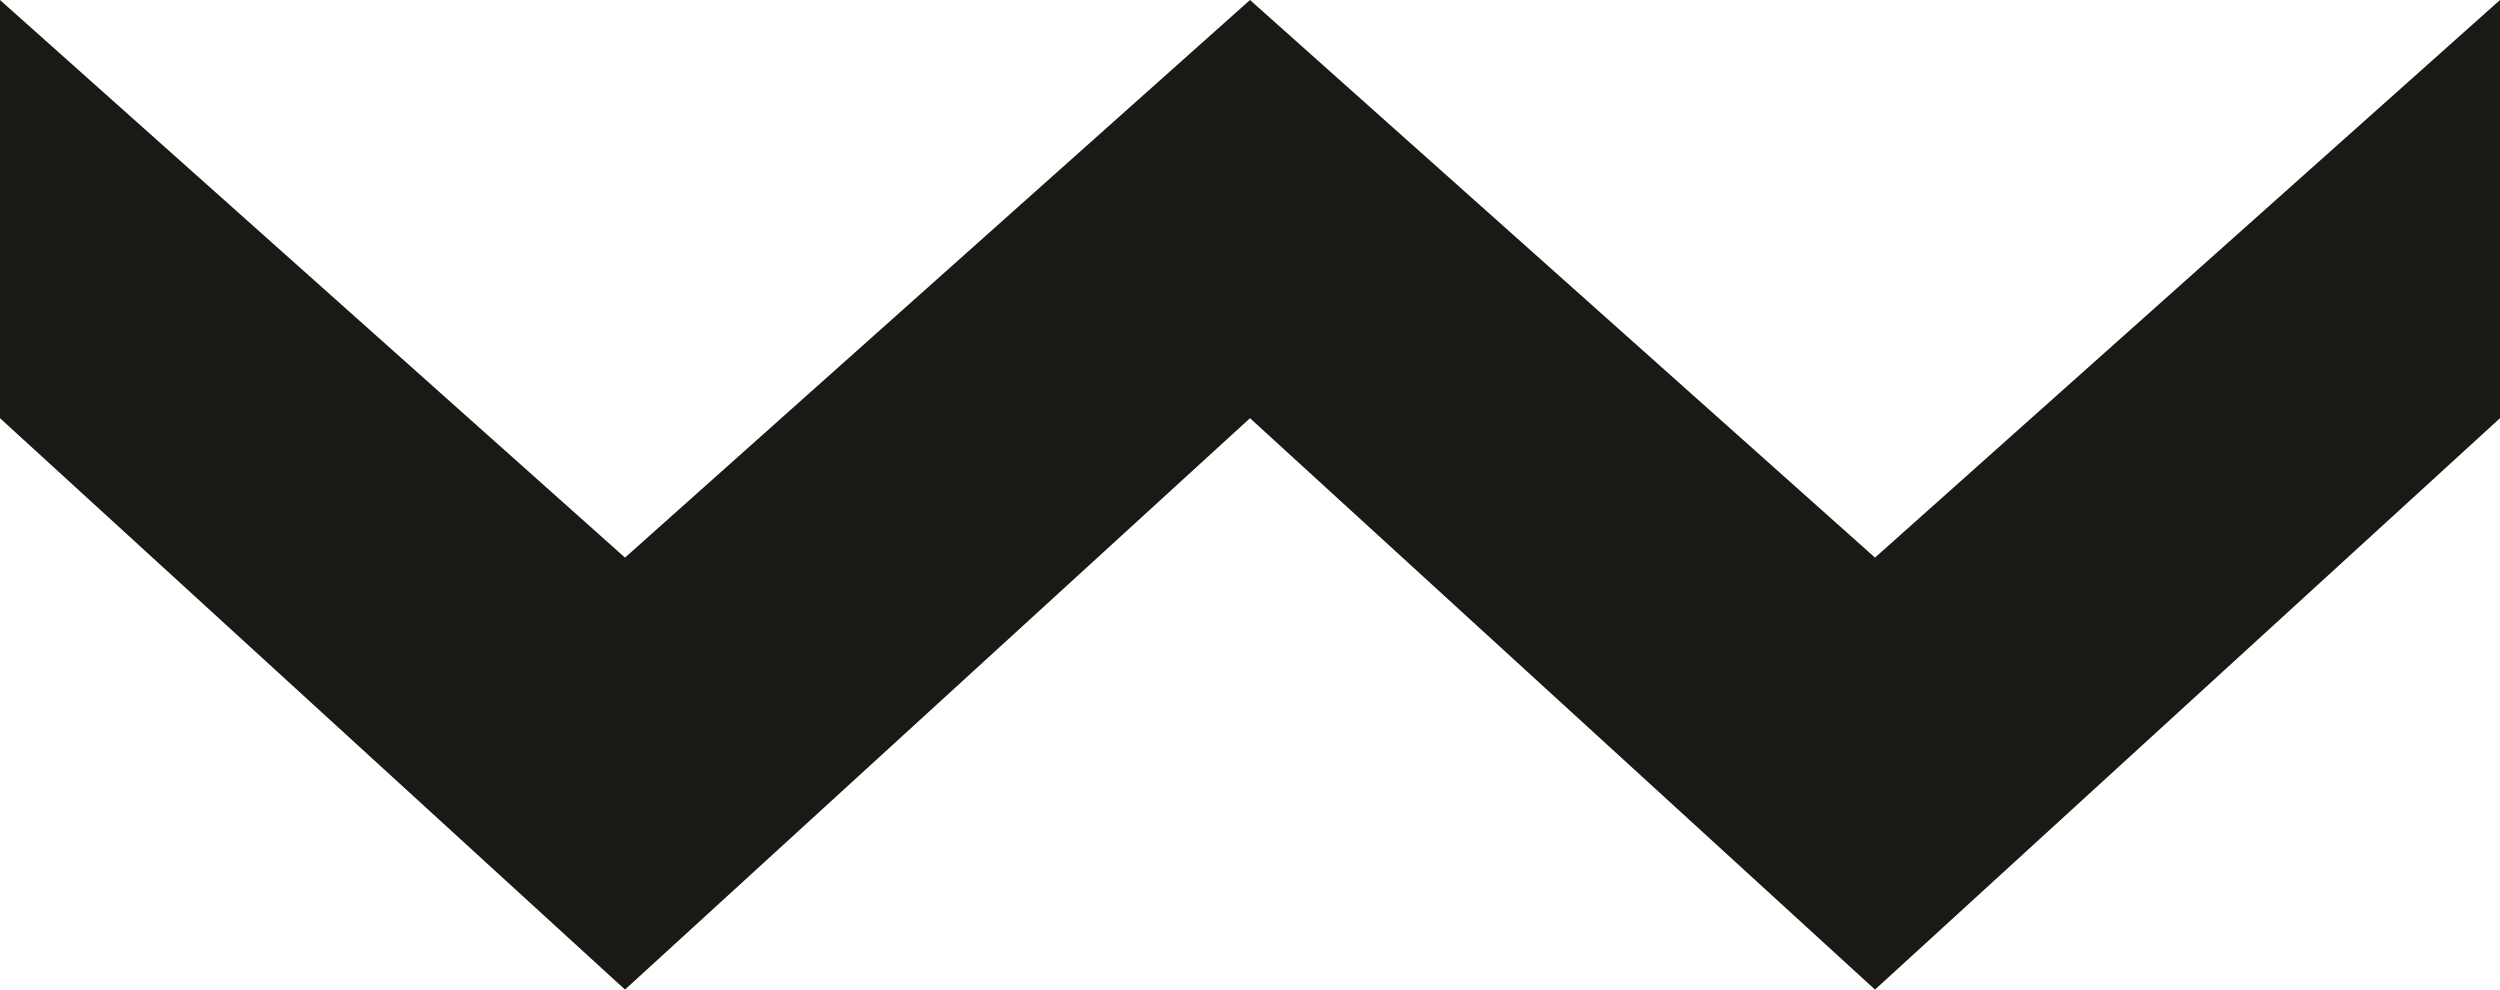
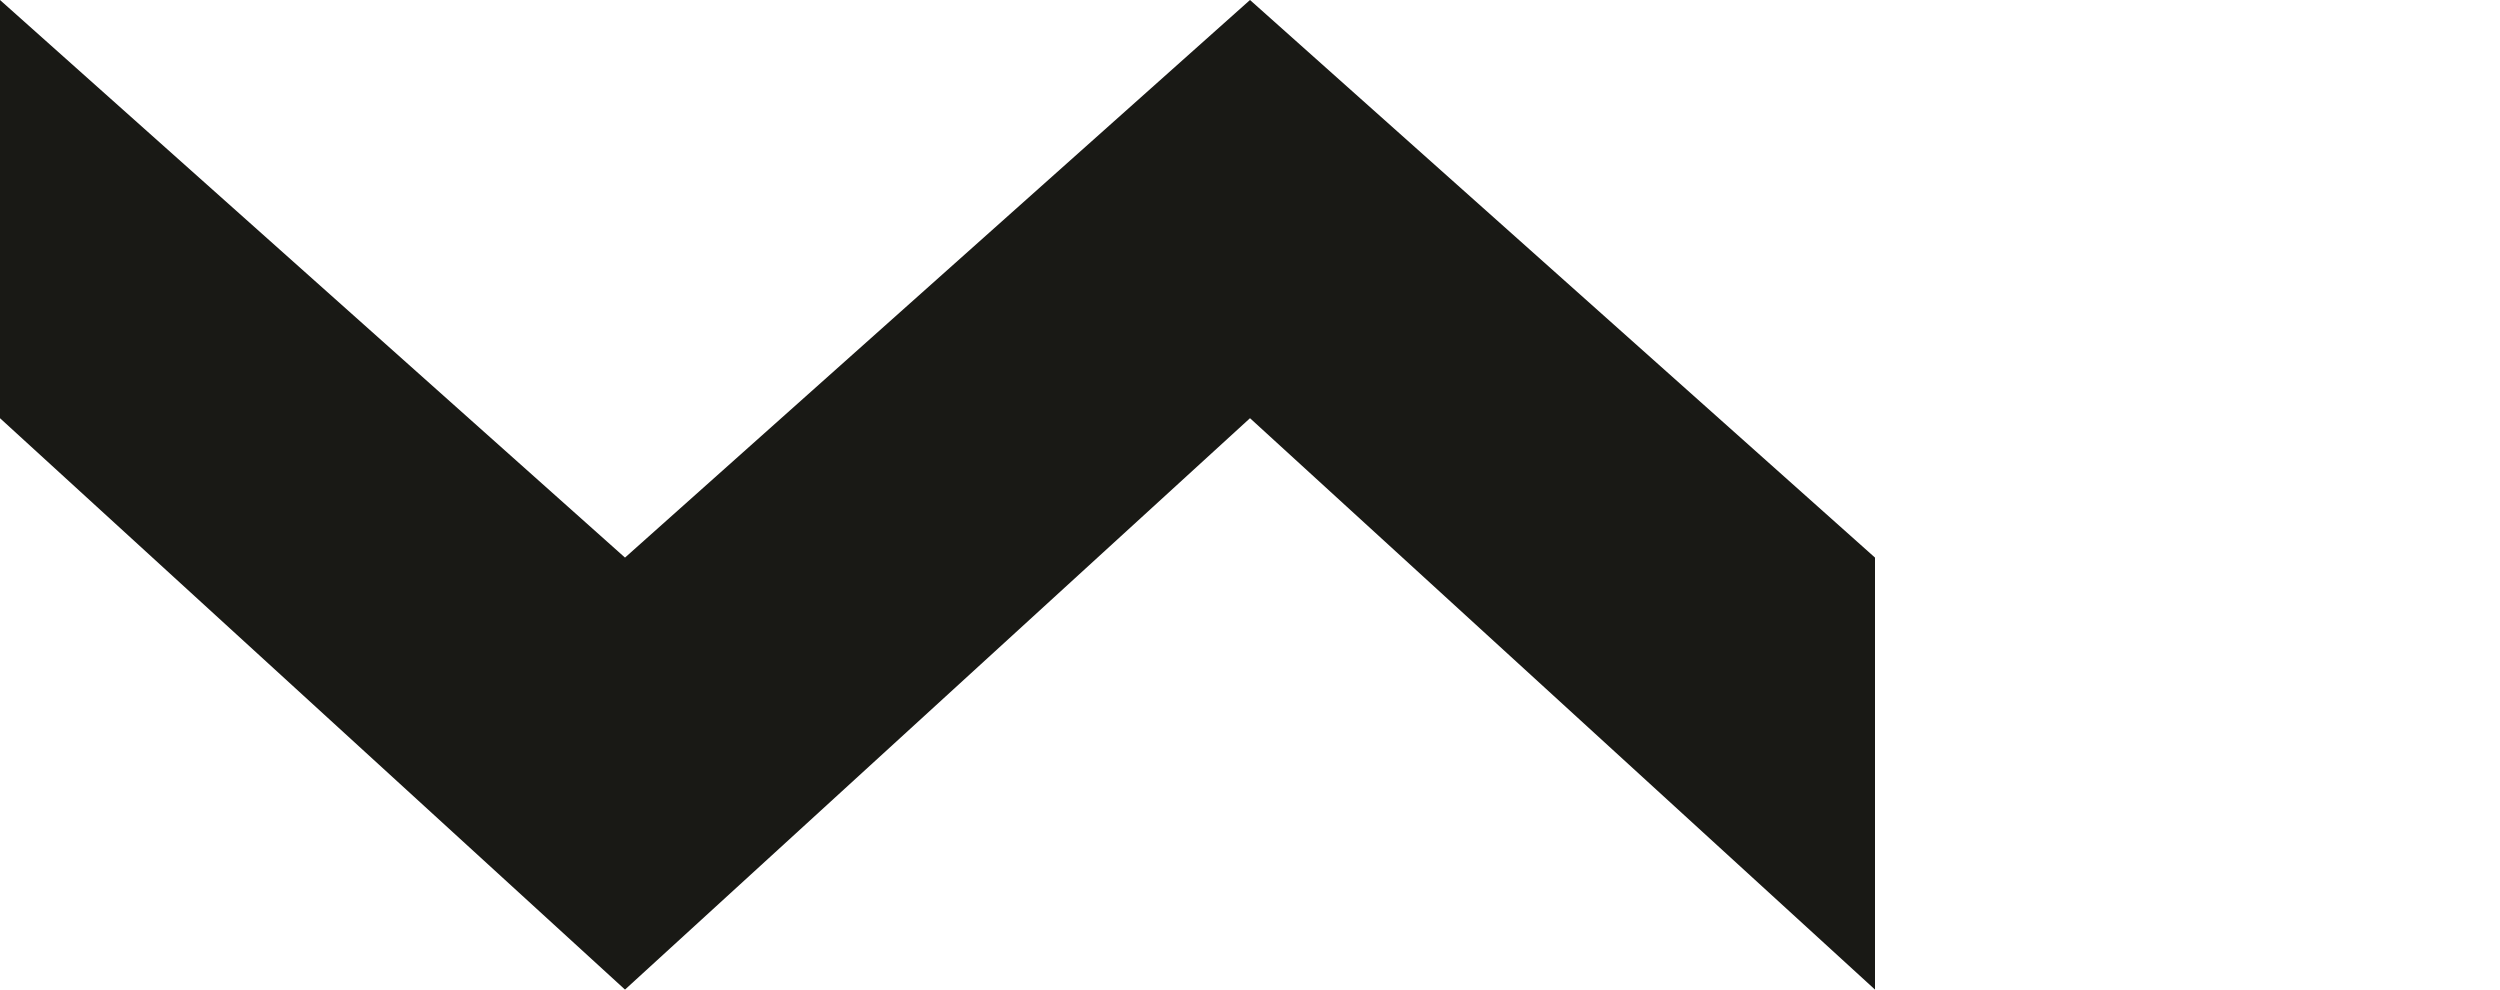
<svg xmlns="http://www.w3.org/2000/svg" version="1.1" id="Calque_1" x="0px" y="0px" viewBox="0 0 163.2 64.6" style="enable-background:new 0 0 163.2 64.6;" xml:space="preserve">
  <style type="text/css">
	.st0{fill:#191915;}
	.st1{display:none;}
	.st2{display:inline;fill:#191915;}
	.st3{display:inline;fill:#822040;}
</style>
  <g id="Calque_1_00000023989358643093680860000018204484535664335013_">
    <polygon class="st0" points="122.4,64.6 122.4,36.4 81.6,0 40.8,36.4 0,0 0,27.3 40.8,64.6 81.6,27.3  " />
-     <polygon class="st0" points="163.2,27.3 163.2,0 122.4,36.4 122.4,64.6  " />
  </g>
  <g id="Calque_2_00000064330015992248247320000013870936209317629623_" class="st1">
    <path class="st2" d="M196.1,41.5h10.3v-5.1h-15.7v24.3h5.4v-9.1h8.6v-5.1h-8.6V41.5z M224.2,44c0,1.5-1.2,2.8-2.6,2.8h-5.1v-5.4   h5.1C223,41.4,224.2,42.6,224.2,44 M229.7,60.7l-5.3-9.8c3-1.2,5.1-3.8,5.1-7c0-4.1-3.4-7.5-7.6-7.5h-11.1v24.3h5.5v-9.5h2.4   l4.8,9.5H229.7z M234.9,60.7h5.5V36.4h-5.5V60.7z M267.8,60.7h5.5l-4.1-24.3h-1.7l-8.1,15h-0.1l-8.1-15h-1.7l-4.1,24.3h5.5   l1.6-11.3h0.1l5.9,11.3h1.8l5.9-11.3h0.1L267.8,60.7z M290.2,52.4h-5.3l2.6-5.7l0,0L290.2,52.4z M299.6,60.7l-11.3-24.3h-1.5   l-11.3,24.3h5.7l1.6-3.6h9.5l1.7,3.6H299.6z" />
    <path class="st2" d="M211.4,28.8l6.9-24.3h-5.4l-3.1,12.3h-0.1l-5.4-12.3h-1.7L197,16.8h-0.1l-3.1-12.3h-5.4l6.8,24.3h1.7l6.3-14.3   h0.1l6.4,14.3H211.4z M222.9,28.8h15.8v-5.1h-10.3V19h8.6v-5.1h-8.6V9.6h10.3V4.5h-15.8V28.8z M257.9,12.1c0,1.5-1.2,2.8-2.6,2.8   h-5.1V9.5h5.1C256.7,9.5,257.9,10.7,257.9,12.1 M263.4,28.8l-5.3-9.8c3-1.2,5.1-3.8,5.1-7c0-4.1-3.4-7.5-7.6-7.5h-11.1v24.3h5.5   v-9.5h2.4l4.8,9.5H263.4z M289.5,28.8L279.6,16l9.2-11.5h-6.4l-8,10v-10h-5.7v24.3h5.7V17.6l8.2,11.2H289.5z M308.1,28.8h5.5V4.5   h-5.5v9.4h-9.9V4.5h-5.5v24.3h5.5V19h9.9V28.8z M337.6,16.7c0,3.8-3.1,6.9-7,6.9c-3.8,0-6.9-3.1-6.9-6.9s3.1-7,6.9-7   C334.4,9.7,337.6,12.9,337.6,16.7 M343.1,16.7c0-7-5.6-12.6-12.5-12.6c-7,0-12.5,5.6-12.5,12.6s5.5,12.5,12.5,12.5   S343.1,23.7,343.1,16.7 M353.1,9.6h10.3V4.5h-15.7v24.3h5.4v-9.1h8.6v-5.1h-8.6L353.1,9.6L353.1,9.6z" />
-     <polygon class="st2" points="163.2,27.6 163.2,0.3 122.4,36.7 81.6,0.3 40.8,36.7 0,0.3 0,27.6 40.8,64.9 81.6,27.6 122.4,64.9     " />
  </g>
  <g id="Calque_3" class="st1">
-     <path class="st3" d="M87.1,88.4H16.4c-3.7-0.9-7.6-1.7-11.5-2.5L2,85.3c-0.2-0.3-1.6,0.2-0.9-0.7H3h7.5c24.5,0,48.2,0,70.8,0   C82.8,85.8,84.7,87.1,87.1,88.4z M364.1,84.7h-1.9h-7.5c-39.9,0-22.8,0-57.4,0.1c-8.6,0-16.9,0-25.1,0c-38-0.1-89.2-0.1-149.5-0.2   c-4.5,0-9.1,0-13.7,0c0,1.3,0,2.5,0.1,3.8l239.8,0.1c3.7-0.9,7.6-1.7,11.5-2.5l2.9-0.6C363.5,85.1,364.9,85.7,364.1,84.7z M16.3,5   C12.6,4.1,8.8,3.3,4.9,2.5l-3-0.6C1.7,1.6,0.3,2.1,1.1,1.2H3h7.5c39.9,0,77.5,0,112.2,0.1c60.3,0,111.5,0.1,149.5,0.2   c8.2,0,16.5,0,25.1,0c34.7,0,17.6,0,57.4-0.1h7.5h1.9c0.8,0.9-0.6,0.4-0.9,0.7l-2.9,0.6c-3.9,0.8-7.7,1.6-11.5,2.5L16.3,5z    M13.8,54.5c-3.4-4.2-5.2-9.7-5.2-15.6c0-8.1,3.6-14.7,10.7-20.3l-0.2-0.4c-11,4-18,14.5-18,27.1c0,15.5,11,26.4,26,26.4   c11.4,0,18.9-4.9,24.2-15.8l-0.6-0.4c-5.8,5.3-11.1,8-17.5,8c-1.2,0-2.4-0.1-3.6-0.3l0.1-23.7l13.9,0.1c1.3-2.8,2.8-5.9,4.4-9.2   h-9.3l12.1-13.2c-0.9,0.1-1.7,0.1-2.6,0.1c-6.5,0-11.9-1.5-16.4-4.5l-17,14.5v20.9c0,0.4,0,0.6,0,1C14.8,51.2,14.7,53.1,13.8,54.5z    M27.7,62.9c-5.2-1.1-9.3-3.5-12.5-7C21.5,50.7,24,46.5,24,40V23.5l3.7-3V62.9z M29.7,37.2v-15l10,4L29.7,37.2z M52.2,69.6l1.6,1.2   c2.9-1.6,5.6-2.4,8.3-2.4c2.9,0,5.7,1,8.3,2.9c3.5-3.2,7-5.4,10.7-6.6V47.9l-7.8-5.1l7.5-10.9c1.6-2.2,2.6-4.1,2.6-6   c0-2.2-1.2-3.6-3-3.6c-1.2,0-2.1,1-2.1,2.1c0,1.4,2.1,2.6,2.1,4.1c0,1.8-1.6,3.1-4.5,3.1s-6.8-1.2-11.1-3.6   c-3,3.2-6.6,5.7-10.4,7.4v14.2l8.2,4.8L52.2,69.6z M73.8,63.7c-2.9-1.9-5.7-2.8-8.3-2.8c-1.9,0-3.7,0.4-5.7,1.1L69,49.3l4.8,2.8   V63.7z M62.3,45.5V35.4c2.7,1.4,5.2,2.1,7.9,2.1c1.1,0,2.7-0.2,4.6-0.5L67,48.3L62.3,45.5z M86,64.8c0.6-0.1,1.2-0.1,1.7-0.1   c1.2,0,2,0.2,2.8,0.4v7.4c0,3.2-1.2,5.4-3.6,8.3c0.1,0,0.2,0,0.2,0c2.2,0,4.3-1.3,6.7-3.8c2.8,3.7,5.2,5.7,8.9,5.7   c0.1,0,0.2,0,0.3,0c-2.9-3.6-4.3-6.5-4.3-10.3v-5.2c2.4,1.1,4.7,2.2,6.8,3.7c3.4-3.6,6.7-6.7,10.3-8.7V42.3c0-7.5-3-12.3-8.7-14.2   c-2.5,3.3-5.3,6.2-8.3,9c-0.4-4.4-2.3-7.3-5.9-9l-7.4,7.1l1.2,1.3l2-1.6c1.7,0.9,1.8,2.3,1.8,4.8v20.5C89.4,60.5,88,61,86,61.7   V64.8z M107.6,63.6c-2.9-1.3-5.9-2.4-9-3.2V40.1l4.8-4.7c2.7,1.2,4.2,3.7,4.2,4.9V63.6z M138.9,61.3c0,0.1,0,0.3,0,0.4   c0,4.4,1.6,7.5,5.2,9.6l7.7-7l-1.2-1.3l-1.6,1.2c-1.1-0.5-1.8-1.4-2-2.7V38.1c0.2-1.9,1.2-4.1,2.9-6.9l-0.5-0.5l-2.4,1.9l-11.9-4.4   c-1.8,2.3-4.6,3.6-8.3,3.6c-0.5,0-1.1,0-1.6-0.1l4.1,11.5c-5.7,5.5-8.3,10.9-8.3,16.2c0,4.6,2,8,6,12h0.8L138.9,61.3z M130.8,43   l-3.5-9.7l11.5,4.4v9.7L130.8,43z M138.9,58.7l-5.9,5.6c-3.1-2.9-4.7-6.8-4.7-11.4c0-2.9,0.8-5.7,2.4-8.3l8.3,4.5v9.6H138.9z    M167.4,28.1c-2.8,3.1-6.3,5.5-10.4,7.3v23.1c0,3.1-0.5,5.2-2.5,6.7c4.1,0.6,8.1,2.6,12,6.1c4.4-3.8,7.9-6.7,10.4-8.5l-1.2-1.4   l-3.7,2.8l-6.8-3.6V35.3l7.2,4.8l3.9-5.9L167.4,28.1z M193.7,28.1c-4.3,3.3-8.1,5.8-11.6,7.3v24.1c0,3.1-0.5,5.2-2.5,6.7   c4.4,0.9,8.4,2.6,12,5.2c4.2-3.6,8.2-6.7,12.1-9.3l-1.2-1.5l-5.5,3.8l-6.7-3.1v-9.1c4.4-3.7,9.1-7.7,14.6-11.8L193.7,28.1z    M189.8,49.6v-15l7.9,8.5L189.8,49.6z M224,63.9l9.1,7.2l9.6-9l-1.3-1.2l-3.3,2.9l-3.4-2.8V27.6c0-5.2-1.5-7.9-6.7-11.5l-9.7,8.3   l1.2,1.4l3.3-2.8c2.6,1.8,3.6,3.6,3.6,6.5v30.2C226.4,61.4,225.6,62.3,224,63.9z M266.1,71.1c11.3-7.5,16.8-14.6,16.8-22.5   c0-6.7-3.5-11.6-10.4-14.7l-17.1,11.7c0-0.8-0.1-1.6-0.1-2.4c0-8.7,2.3-15.4,6.9-20.1L275,30l5.5-6.8L266.6,16   c-12.5,9.1-18.9,19.8-18.9,31.1C247.7,58.9,254.4,67.7,266.1,71.1z M271.2,63.7c-8.5-1.8-13.5-6.9-15.4-15.8l8.3-5.6   c0.8-0.5,1.4-0.8,2-0.8c4.9,0,10.3,5.4,10.3,12.3C276.4,58,274.7,61.3,271.2,63.7z M307.4,71.1c11.5-8.9,16.9-17.5,16.9-29   c0-12.3-5.7-20.3-18.3-26.1c-11.7,7.8-17.7,17.8-17.7,29.2C288.3,57.5,295.4,67.3,307.4,71.1z M312.8,63.1   c-11.1-2.4-18.1-12.1-18.1-24.9c0-5.4,1.9-10.2,5.6-14.9c11.3,2.9,18,11.5,18,22.6C318.3,53.3,316.7,58.8,312.8,63.1z M348.4,71.1   c11.3-7.5,16.8-14.6,16.8-22.5c0-6.7-3.5-11.6-10.4-14.7l-17.1,11.7c0-0.8-0.1-1.6-0.1-2.4c0-8.7,2.3-15.4,6.9-20.1l12.7,6.8   l5.5-6.8L348.8,16c-12.5,9.1-18.9,19.8-18.9,31.1C329.9,58.9,336.7,67.7,348.4,71.1z M353.4,63.7c-8.5-1.8-13.5-6.9-15.4-15.8   l8.3-5.6c0.8-0.5,1.4-0.8,2-0.8c4.9,0,10.3,5.4,10.3,12.3C358.7,58,356.9,61.3,353.4,63.7z" />
-   </g>
+     </g>
</svg>